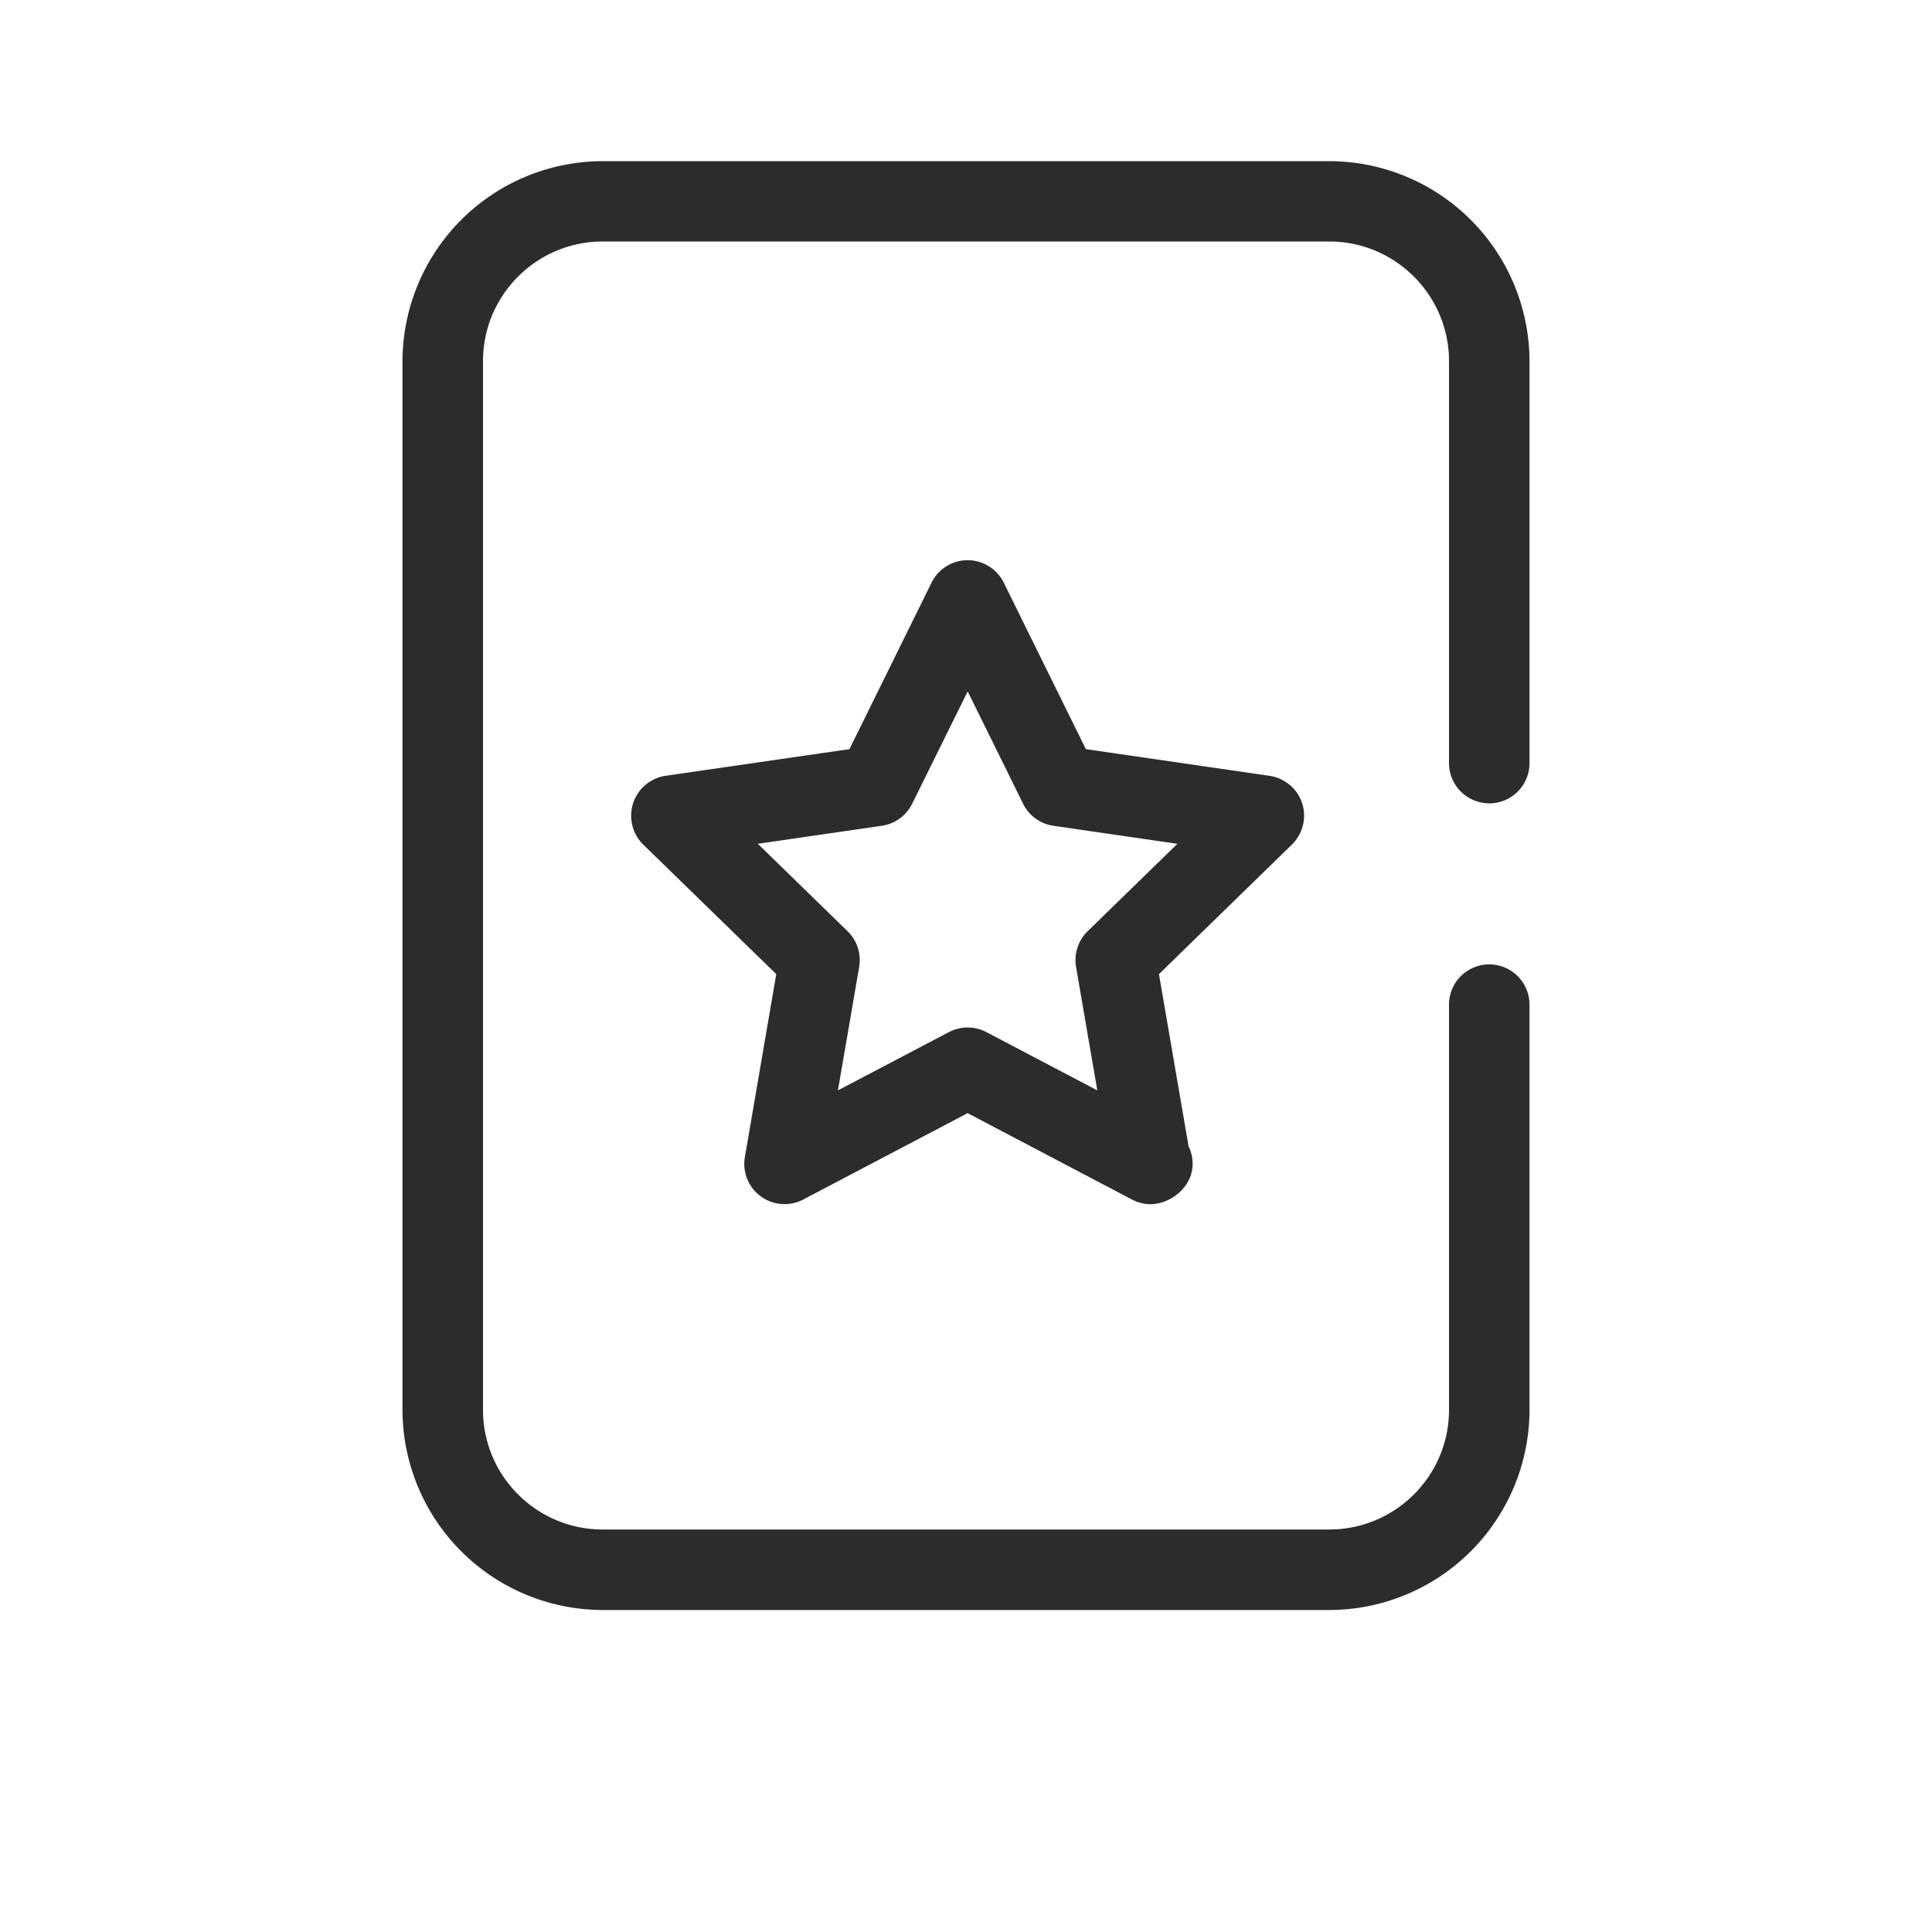
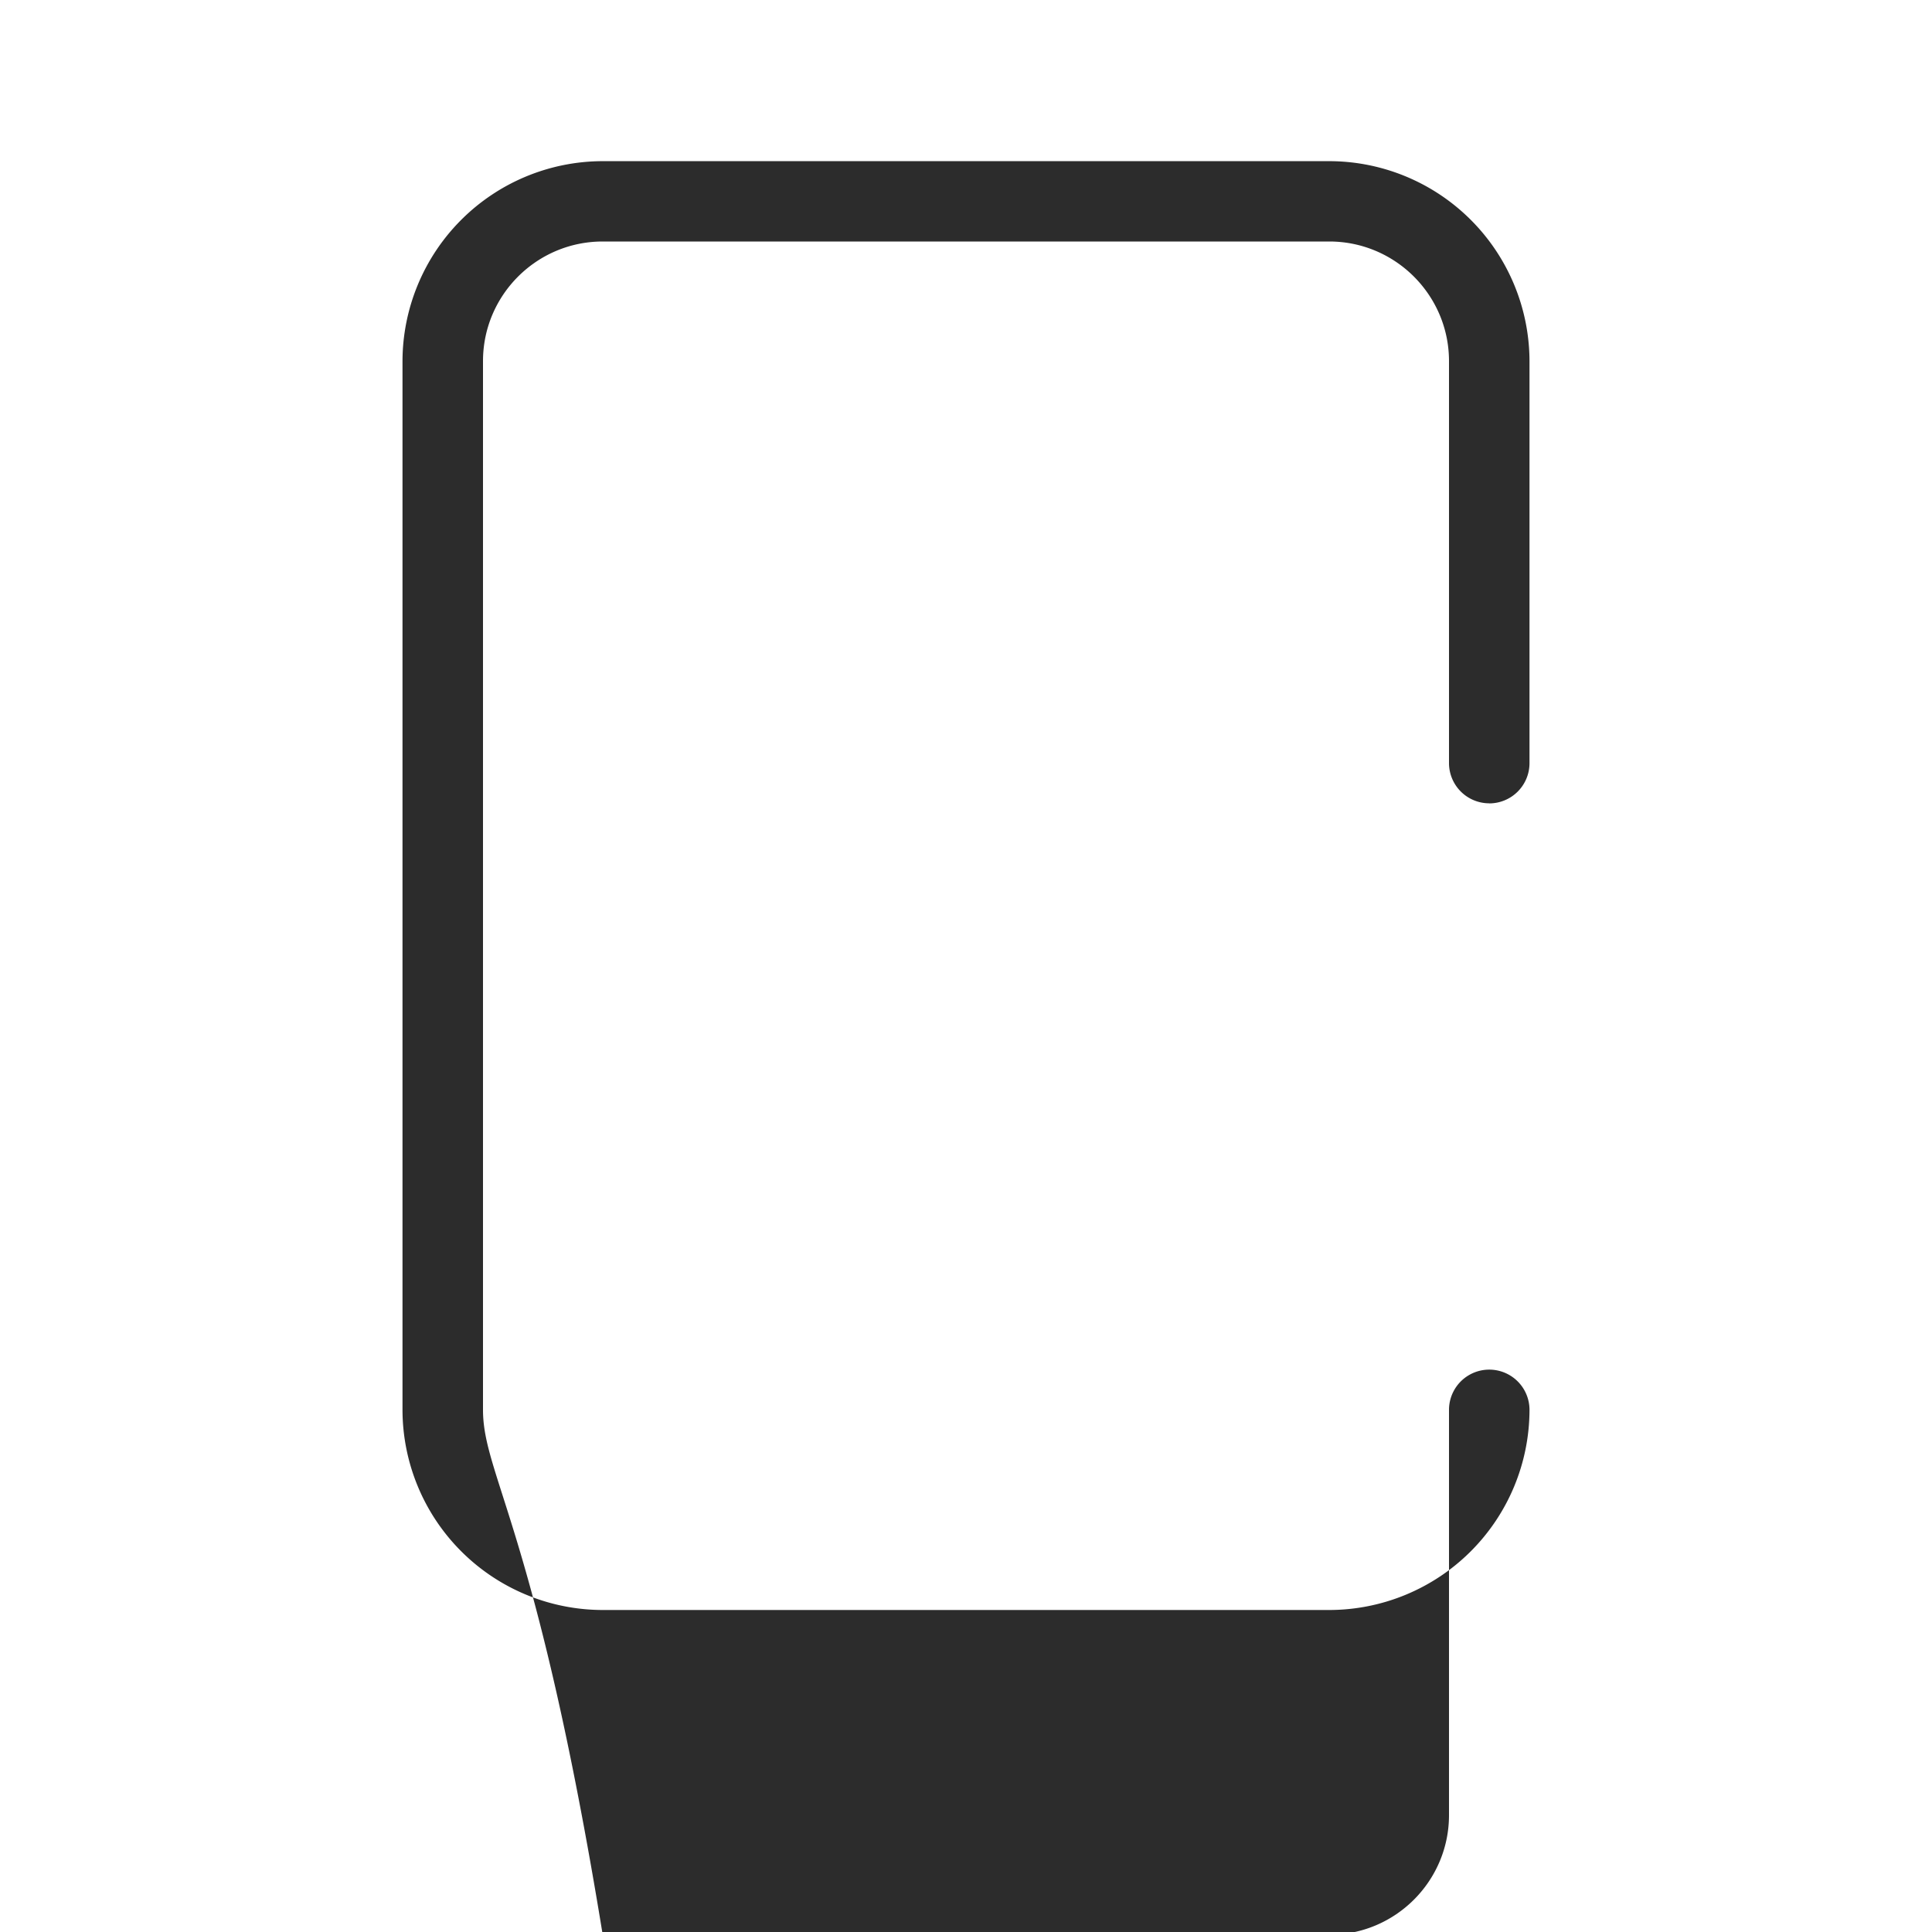
<svg xmlns="http://www.w3.org/2000/svg" t="1686845339543" class="icon" viewBox="0 0 1024 1024" version="1.1" p-id="30399" width="200" height="200">
-   <path d="M789.333 425.813a21.333 21.333 0 0 0 21.333-21.333V191.317A106.24 106.24 0 0 0 704.555 85.419H319.445A106.24 106.24 0 0 0 213.333 191.36v555.947A106.24 106.24 0 0 0 319.445 853.333h385.109A106.24 106.24 0 0 0 810.667 747.264V532.48a21.333 21.333 0 0 0-42.667 0v214.784c0 34.987-28.459 63.403-63.445 63.403H319.445C284.459 810.667 256 782.251 256 747.264V191.403C256 156.416 284.459 128 319.445 128h385.109C739.541 128 768 156.459 768 191.403v213.035a21.333 21.333 0 0 0 21.333 21.333" fill="#2c2c2c" p-id="30400" />
-   <path d="M576.469 493.568a21.461 21.461 0 0 0-6.144 18.901l11.264 65.451-58.795-30.891a21.461 21.461 0 0 0-19.84 0l-58.837 30.891 11.264-65.451a21.419 21.419 0 0 0-6.144-18.901l-47.573-46.336 65.749-9.557a21.333 21.333 0 0 0 16.043-11.648l29.44-59.563 29.355 59.52a21.333 21.333 0 0 0 16.043 11.691l65.749 9.557-47.573 46.336z m113.707-67.84a21.504 21.504 0 0 0-17.237-14.507l-97.408-14.165-43.52-88.235a21.333 21.333 0 0 0-38.272 0l-43.52 88.235-97.451 14.123a21.419 21.419 0 0 0-11.861 36.437l70.528 68.693-16.64 96.981a21.333 21.333 0 0 0 30.933 22.485l87.125-45.781 87.125 45.781a21.035 21.035 0 0 0 9.941 2.475h0.427c10.667-0.427 21.76-9.387 21.76-21.333a20.907 20.907 0 0 0-2.133-9.344l-15.701-91.264 70.485-68.693a21.461 21.461 0 0 0 5.419-21.888z" fill="#2c2c2c" p-id="30401" />
+   <path d="M789.333 425.813a21.333 21.333 0 0 0 21.333-21.333V191.317A106.24 106.24 0 0 0 704.555 85.419H319.445A106.24 106.24 0 0 0 213.333 191.36v555.947A106.24 106.24 0 0 0 319.445 853.333h385.109A106.24 106.24 0 0 0 810.667 747.264a21.333 21.333 0 0 0-42.667 0v214.784c0 34.987-28.459 63.403-63.445 63.403H319.445C284.459 810.667 256 782.251 256 747.264V191.403C256 156.416 284.459 128 319.445 128h385.109C739.541 128 768 156.459 768 191.403v213.035a21.333 21.333 0 0 0 21.333 21.333" fill="#2c2c2c" p-id="30400" />
</svg>